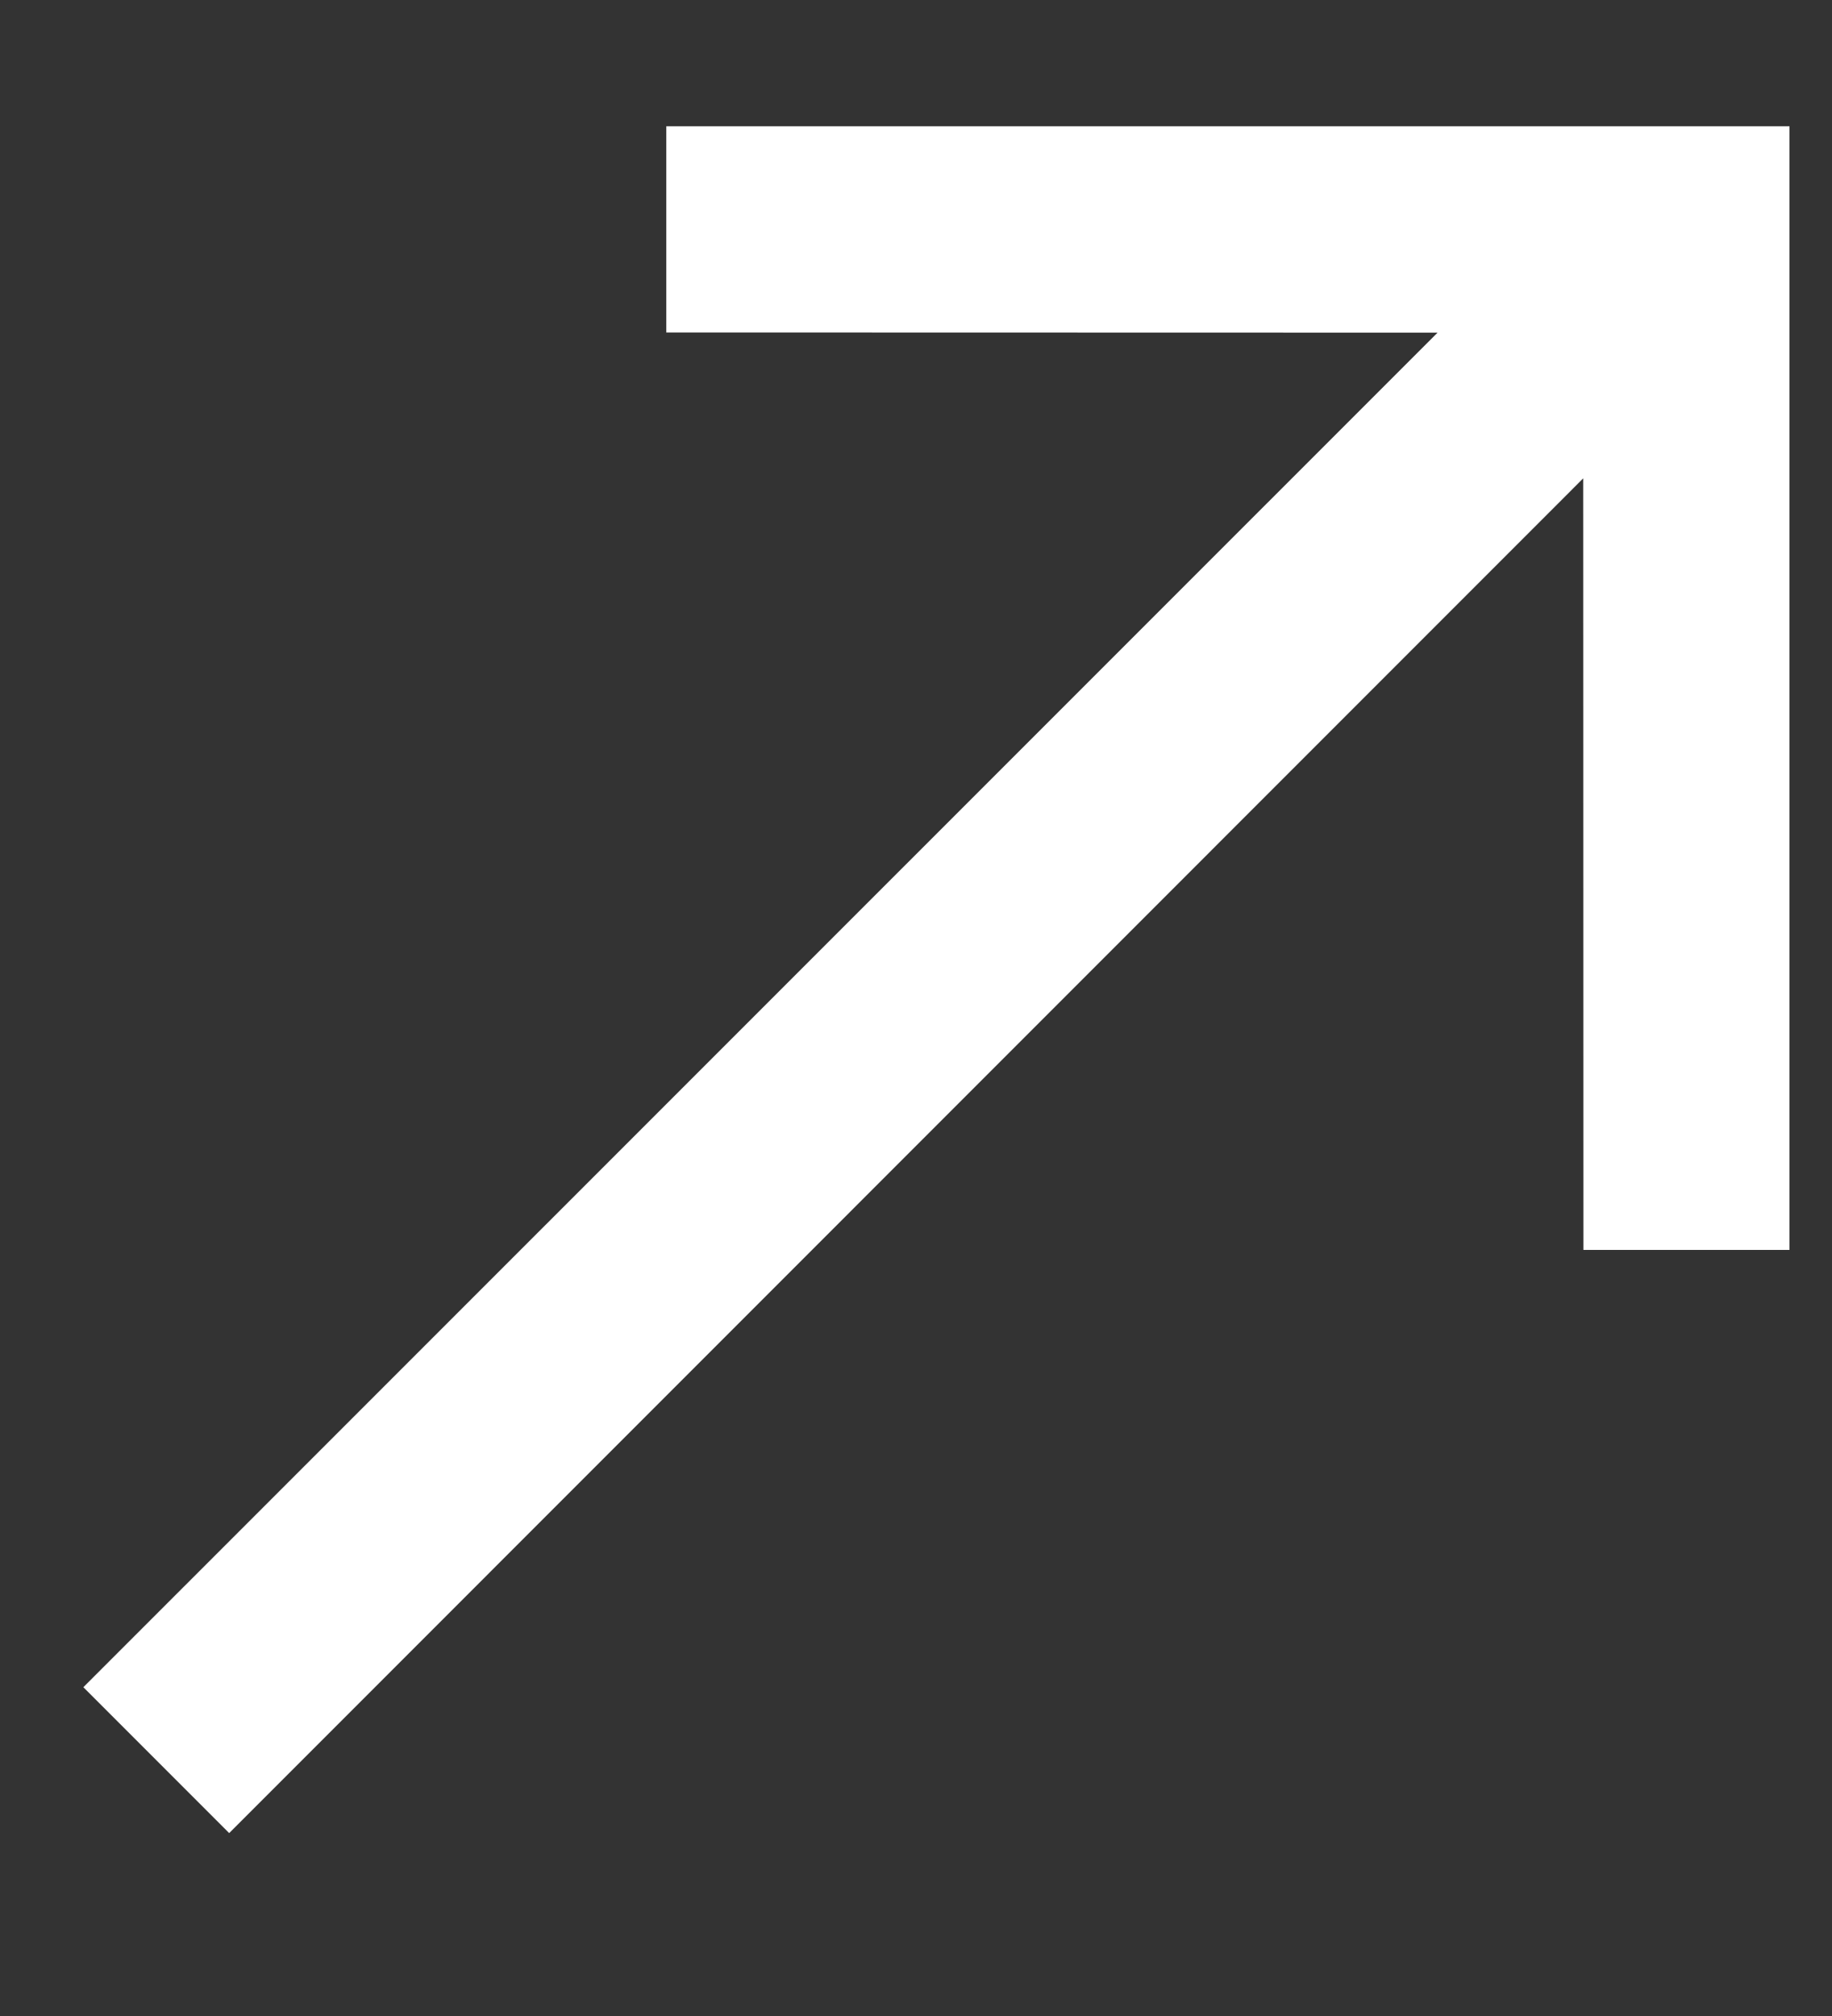
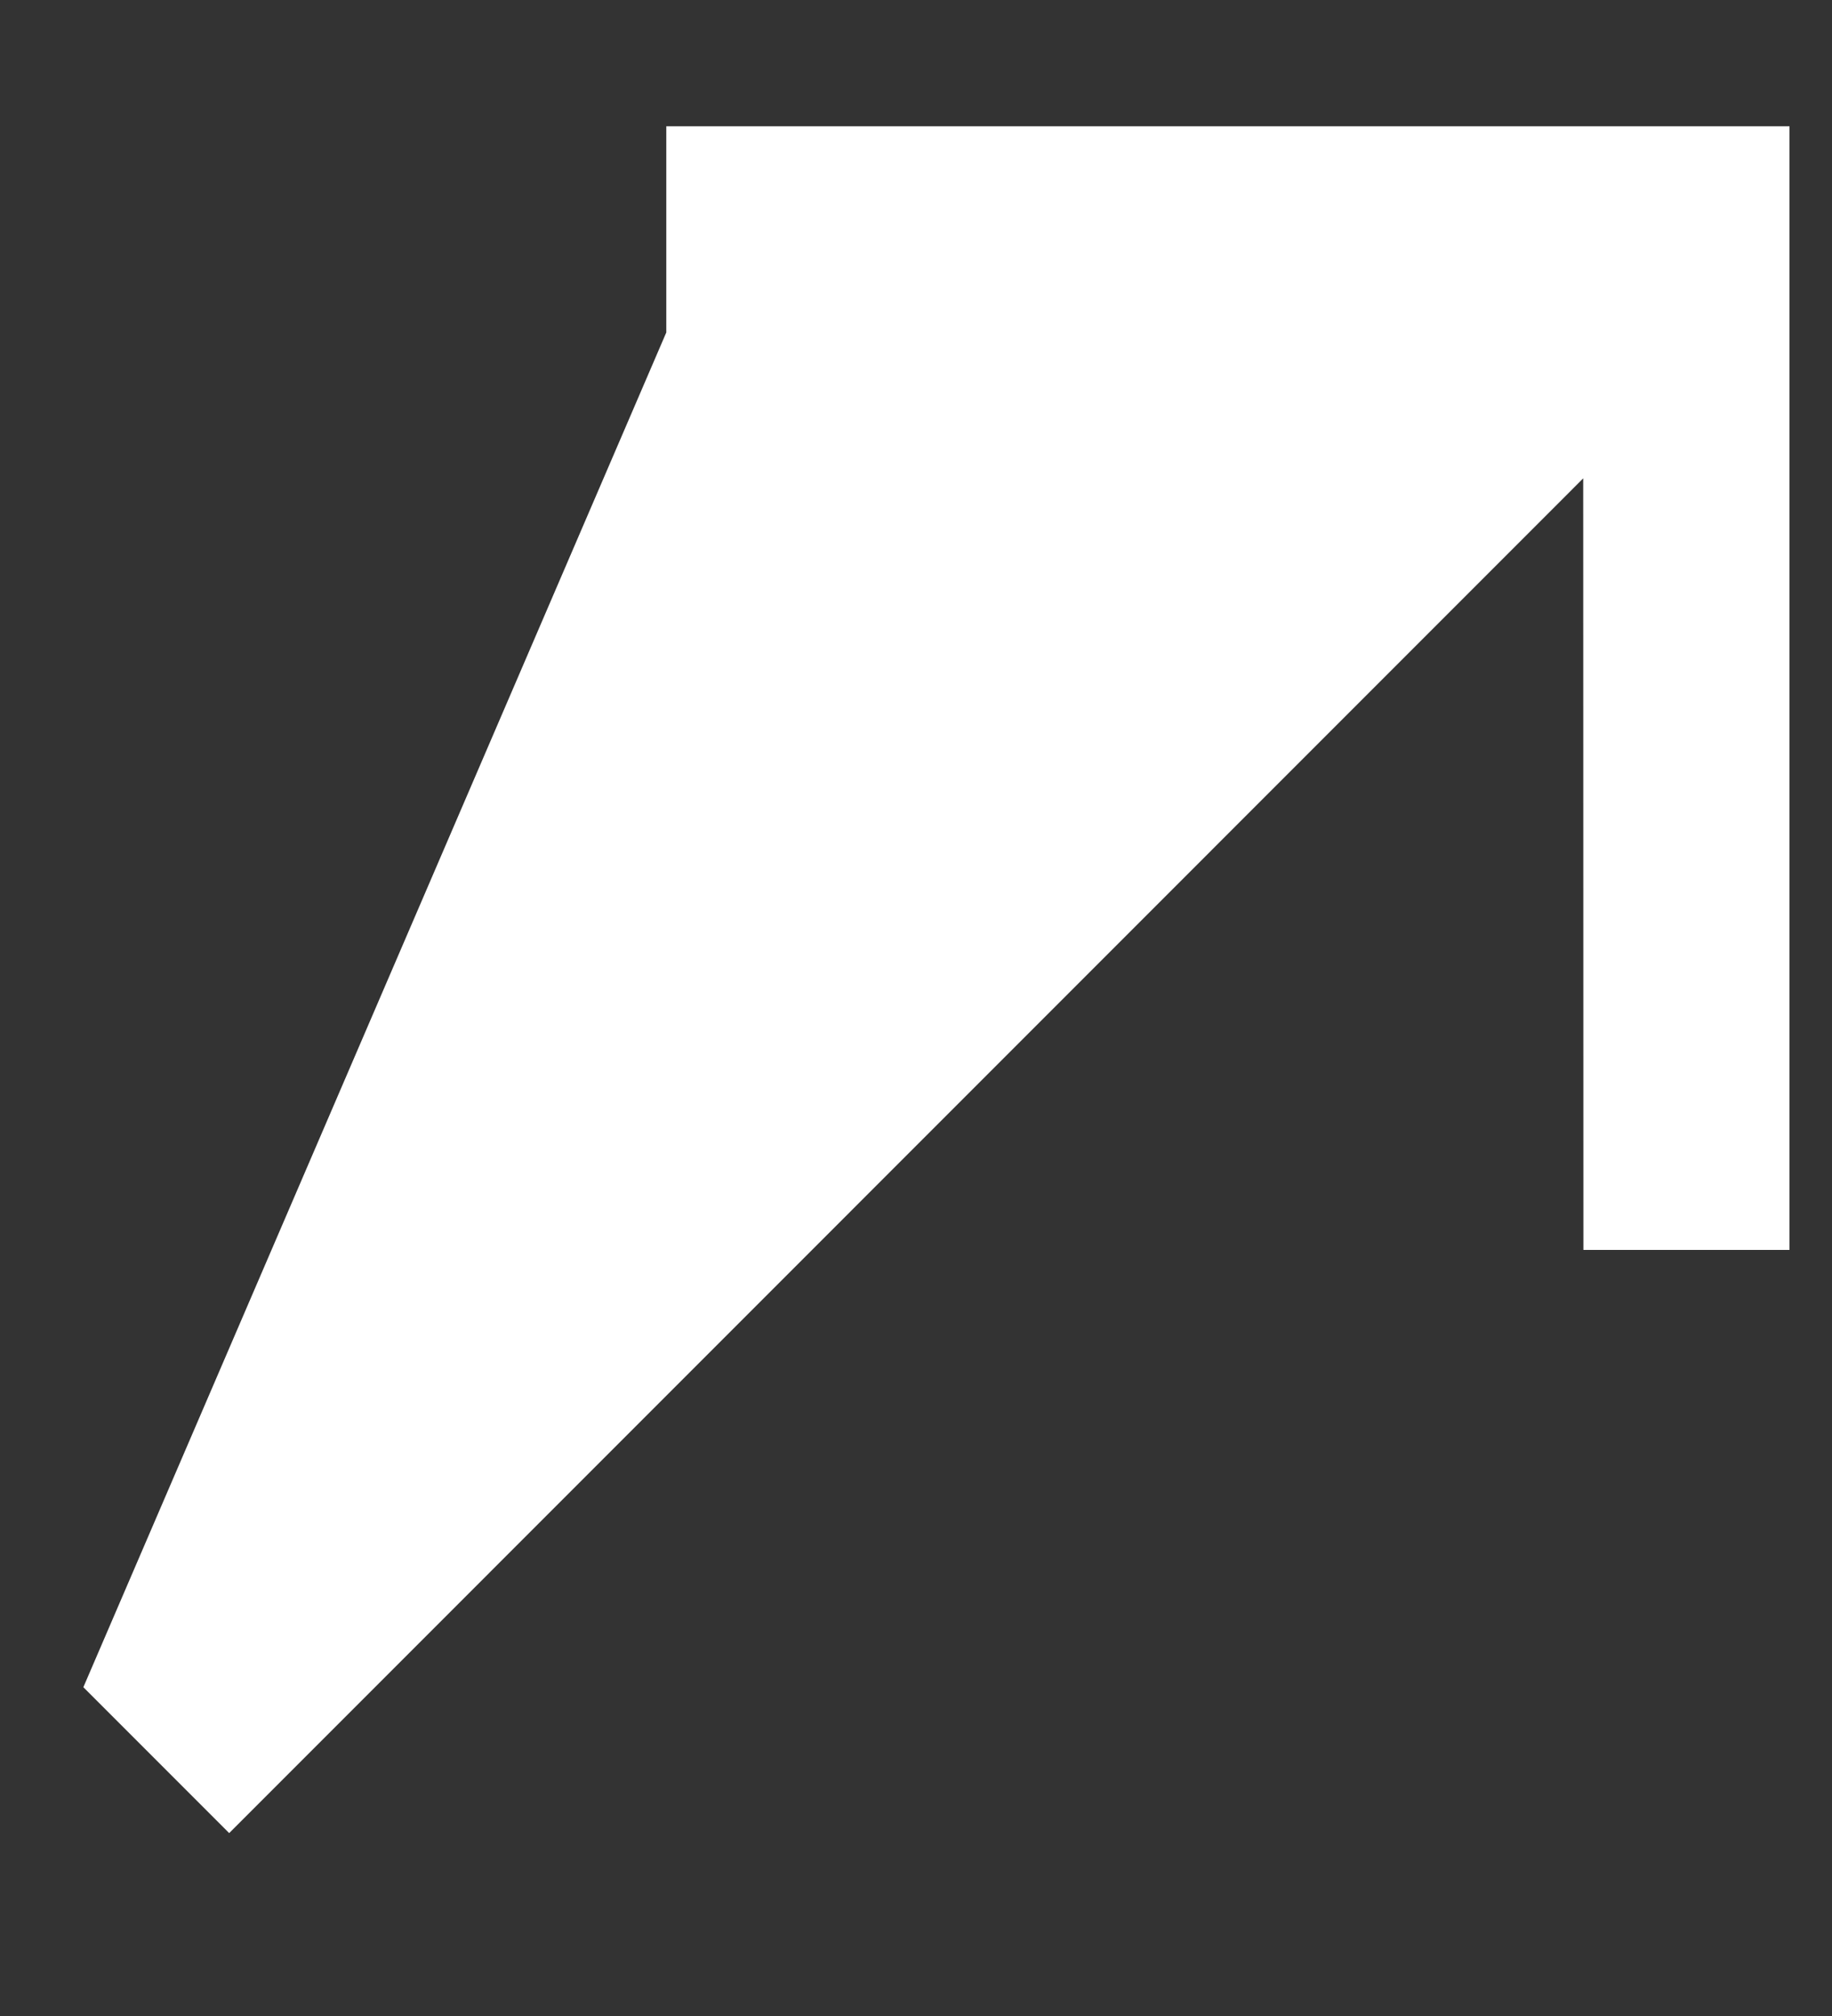
<svg xmlns="http://www.w3.org/2000/svg" width="10" height="11" viewBox="0 0 10 11" fill="none">
  <rect x="0" y="0" width="10" height="11" fill="#333333" stroke="none" />
-   <path d="M0.455 9.206L7.847 1.815L3.637 1.814L3.637 0.689L9.768 0.689L9.768 6.82L8.643 6.82L8.642 2.61L1.251 10.002L0.455 9.206Z" fill="white" />
+   <path d="M0.455 9.206L3.637 1.814L3.637 0.689L9.768 0.689L9.768 6.82L8.643 6.82L8.642 2.61L1.251 10.002L0.455 9.206Z" fill="white" />
</svg>